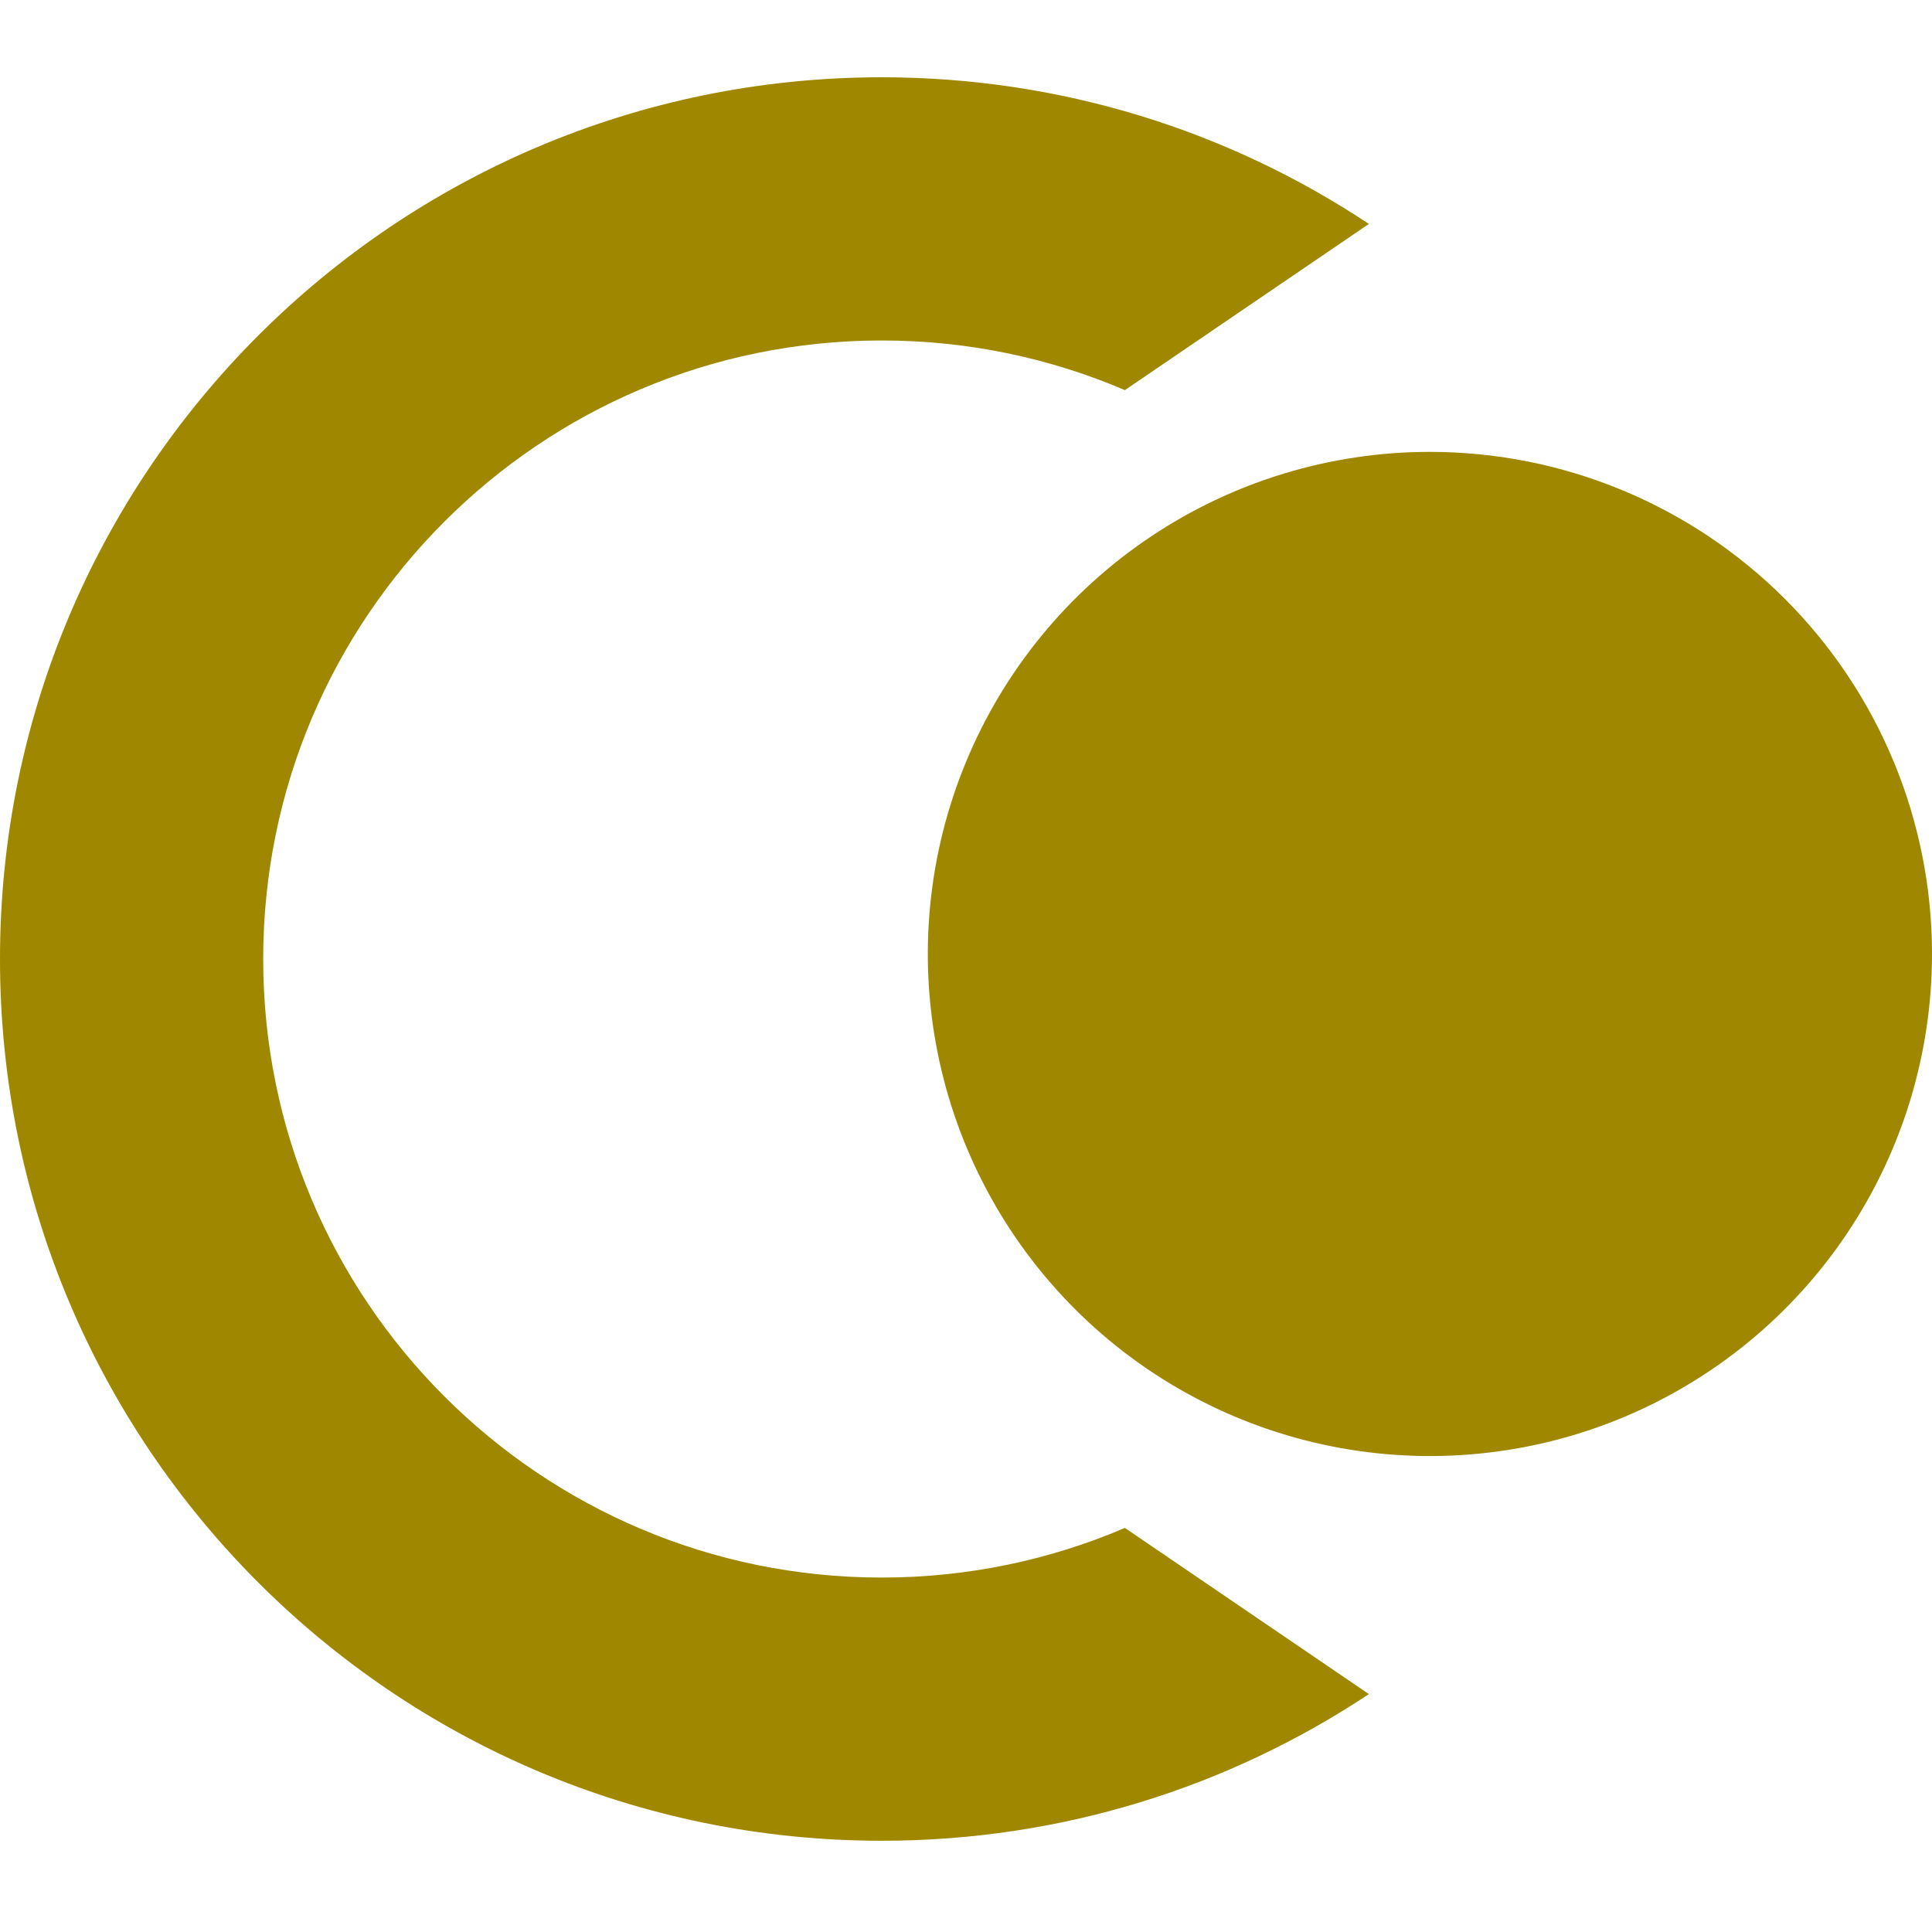
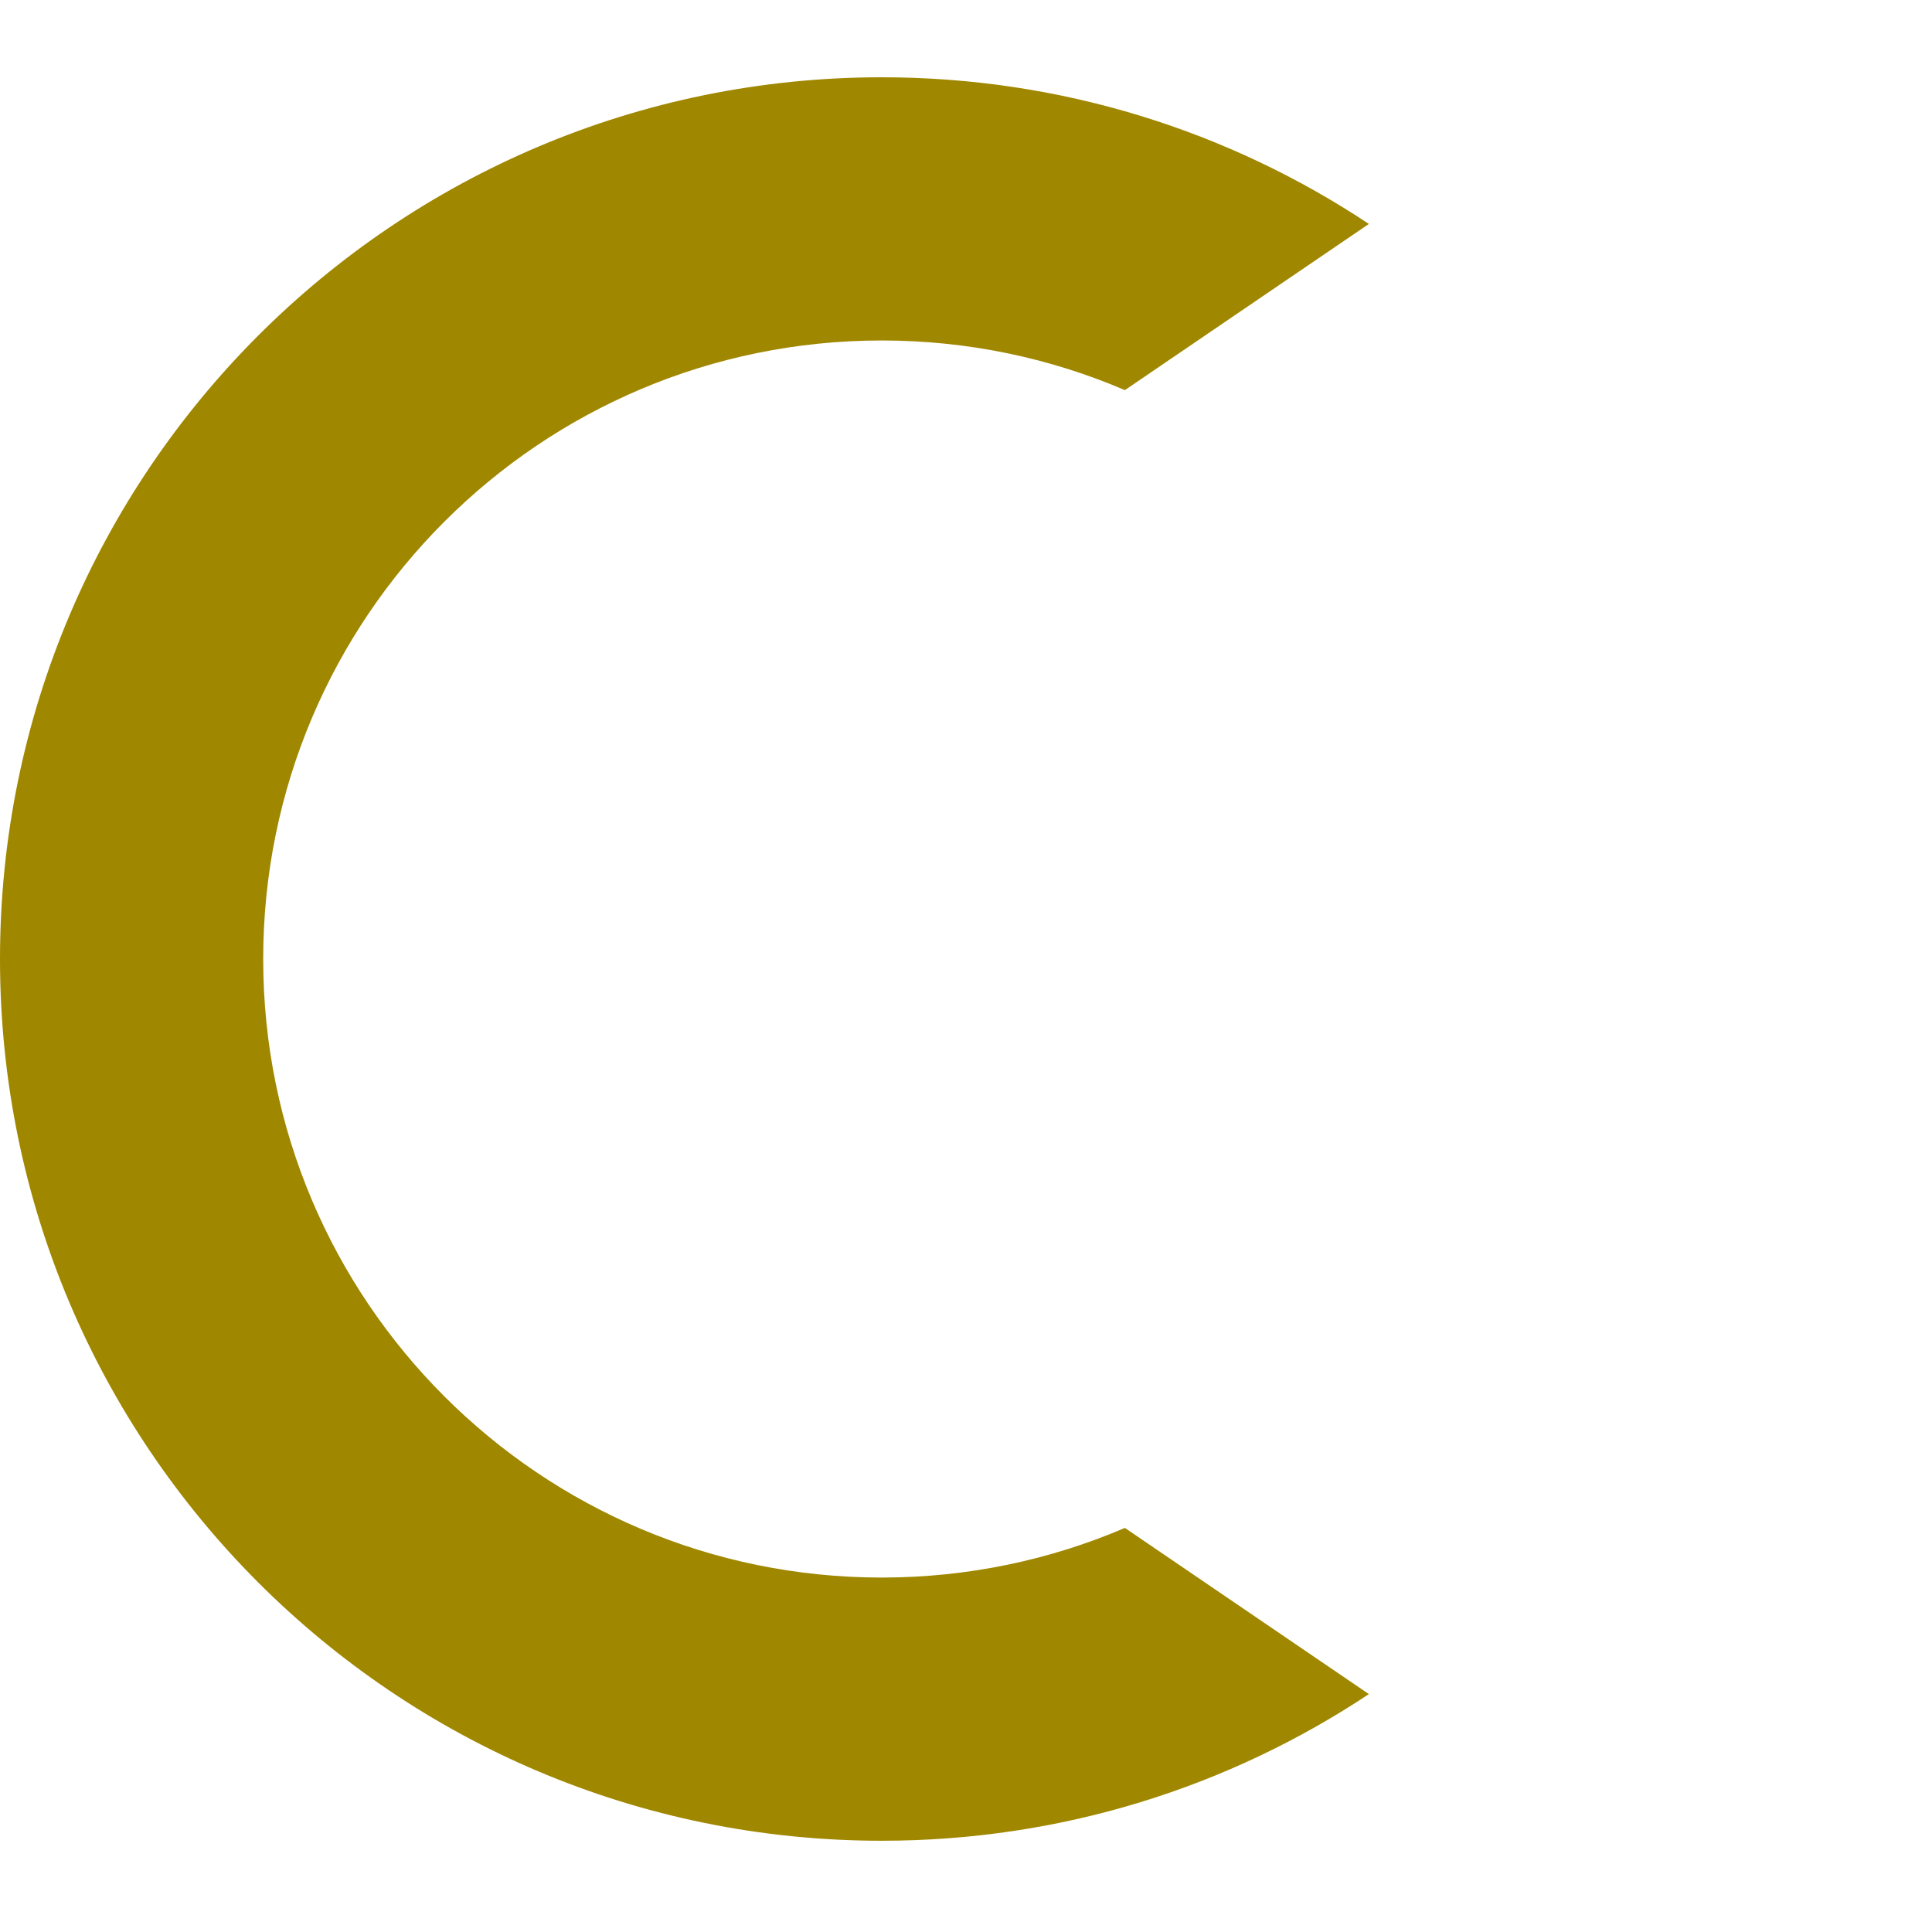
<svg xmlns="http://www.w3.org/2000/svg" width="100" height="100" viewBox="0 0 100 100" fill="none">
  <path fill-rule="evenodd" clip-rule="evenodd" d="M58.224 79.085C54.361 80.738 50.106 81.654 45.639 81.654C27.957 81.654 13.623 67.32 13.623 49.639C13.623 31.957 27.957 17.623 45.639 17.623C50.106 17.623 54.361 18.539 58.224 20.192L70.853 11.591C63.629 6.794 54.96 4 45.639 4C20.433 4 0 24.433 0 49.639C0 74.844 20.433 95.277 45.639 95.277C54.96 95.277 63.629 92.483 70.853 87.686L58.224 79.085Z" fill="#A08700" />
-   <path d="M74.012 28.47C78.148 28.47 82.189 29.696 85.628 31.994C89.065 34.291 91.745 37.556 93.328 41.376C94.91 45.197 95.325 49.4 94.517 53.456C93.71 57.511 91.719 61.236 88.795 64.16C85.872 67.084 82.145 69.075 78.091 69.882C74.035 70.689 69.832 70.275 66.011 68.692C62.191 67.11 58.926 64.43 56.629 60.992C54.331 57.554 53.105 53.512 53.105 49.377C53.11 43.834 55.314 38.519 59.234 34.599C63.154 30.679 68.469 28.475 74.012 28.47ZM74.012 23.389C68.872 23.389 63.848 24.913 59.574 27.769C55.3 30.624 51.969 34.683 50.002 39.432C48.035 44.181 47.521 49.406 48.523 54.447C49.526 59.488 52.001 64.119 55.636 67.753C59.27 71.388 63.901 73.863 68.942 74.865C73.983 75.868 79.208 75.354 83.957 73.387C88.705 71.42 92.765 68.089 95.621 63.815C98.476 59.541 100 54.517 100 49.377C100 42.484 97.262 35.874 92.389 31.001C87.514 26.127 80.905 23.389 74.012 23.389Z" fill="#A08700" />
-   <circle cx="72.885" cy="49.639" r="22.479" fill="#A08700" />
</svg>